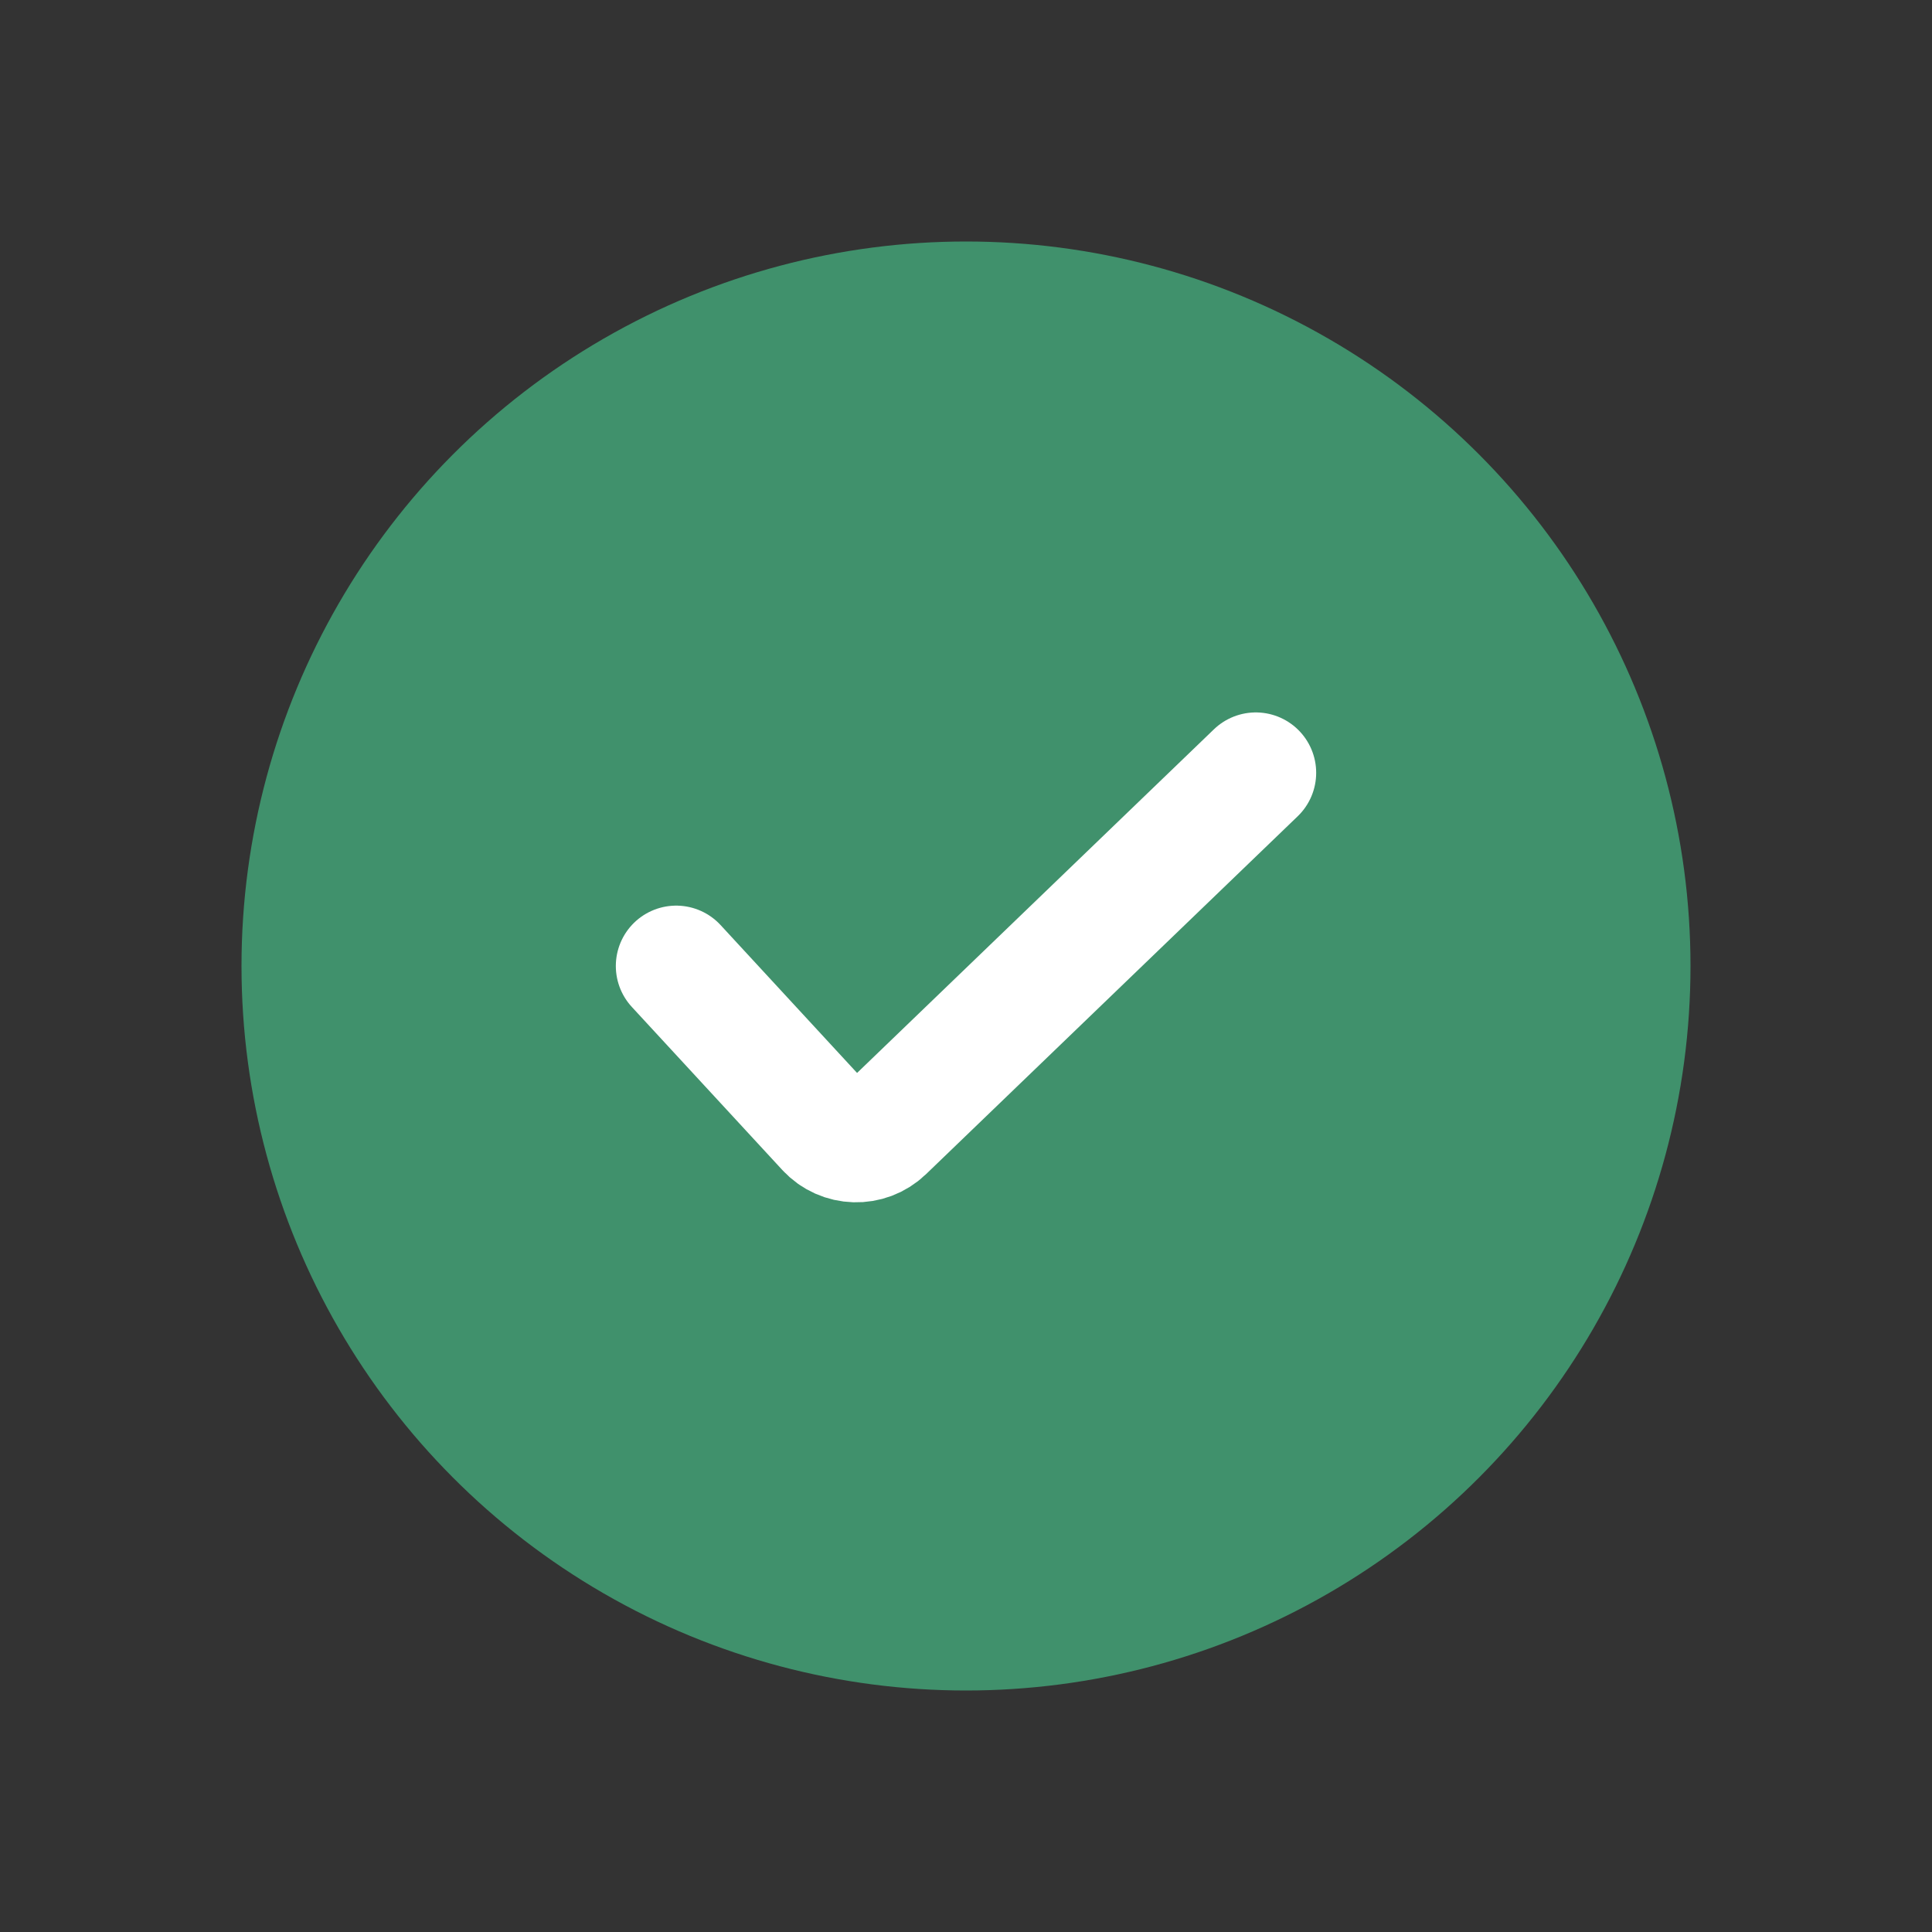
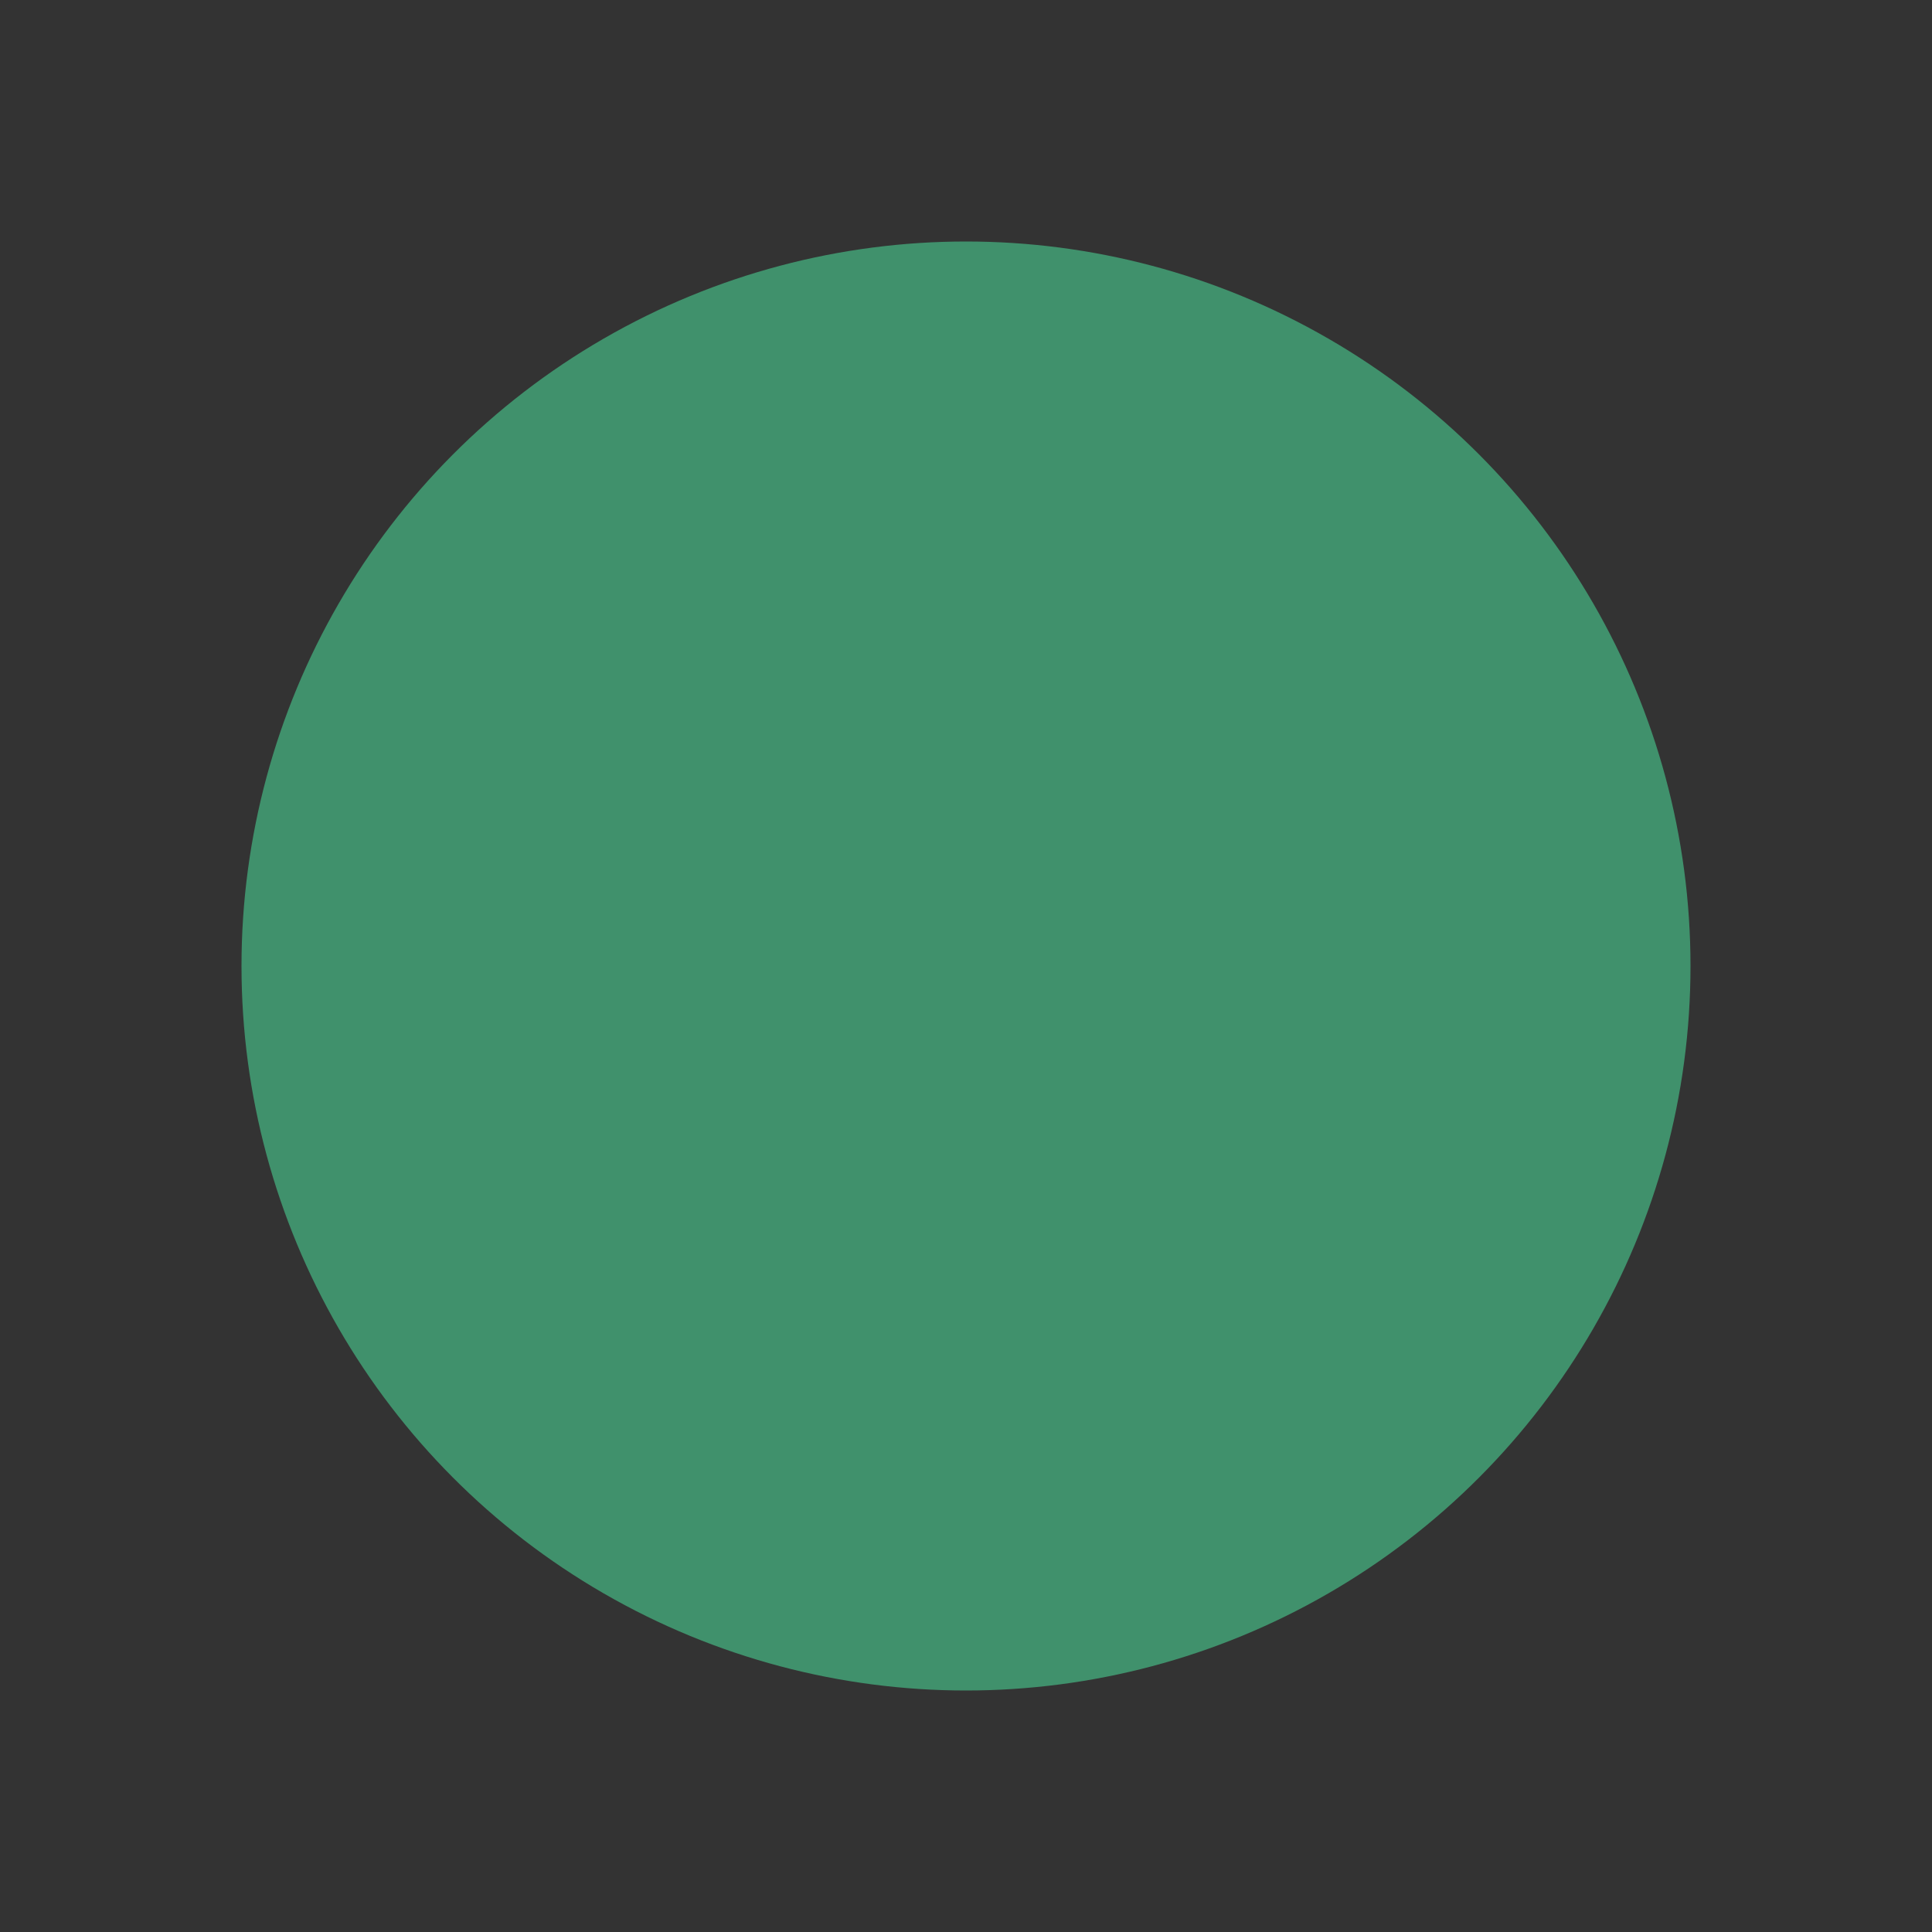
<svg xmlns="http://www.w3.org/2000/svg" width="24" height="24" viewBox="0 0 24 24" fill="none">
  <rect x="0" y="0" width="24" height="24" fill="#333333" stroke="none" />
  <circle cx="12" cy="12" r="9" fill="#40916C" />
-   <path d="M8.4 12L10.269 14.025C10.459 14.231 10.781 14.24 10.983 14.046L15.6 9.6" stroke="white" stroke-width="1.5" stroke-linecap="round" />
</svg>